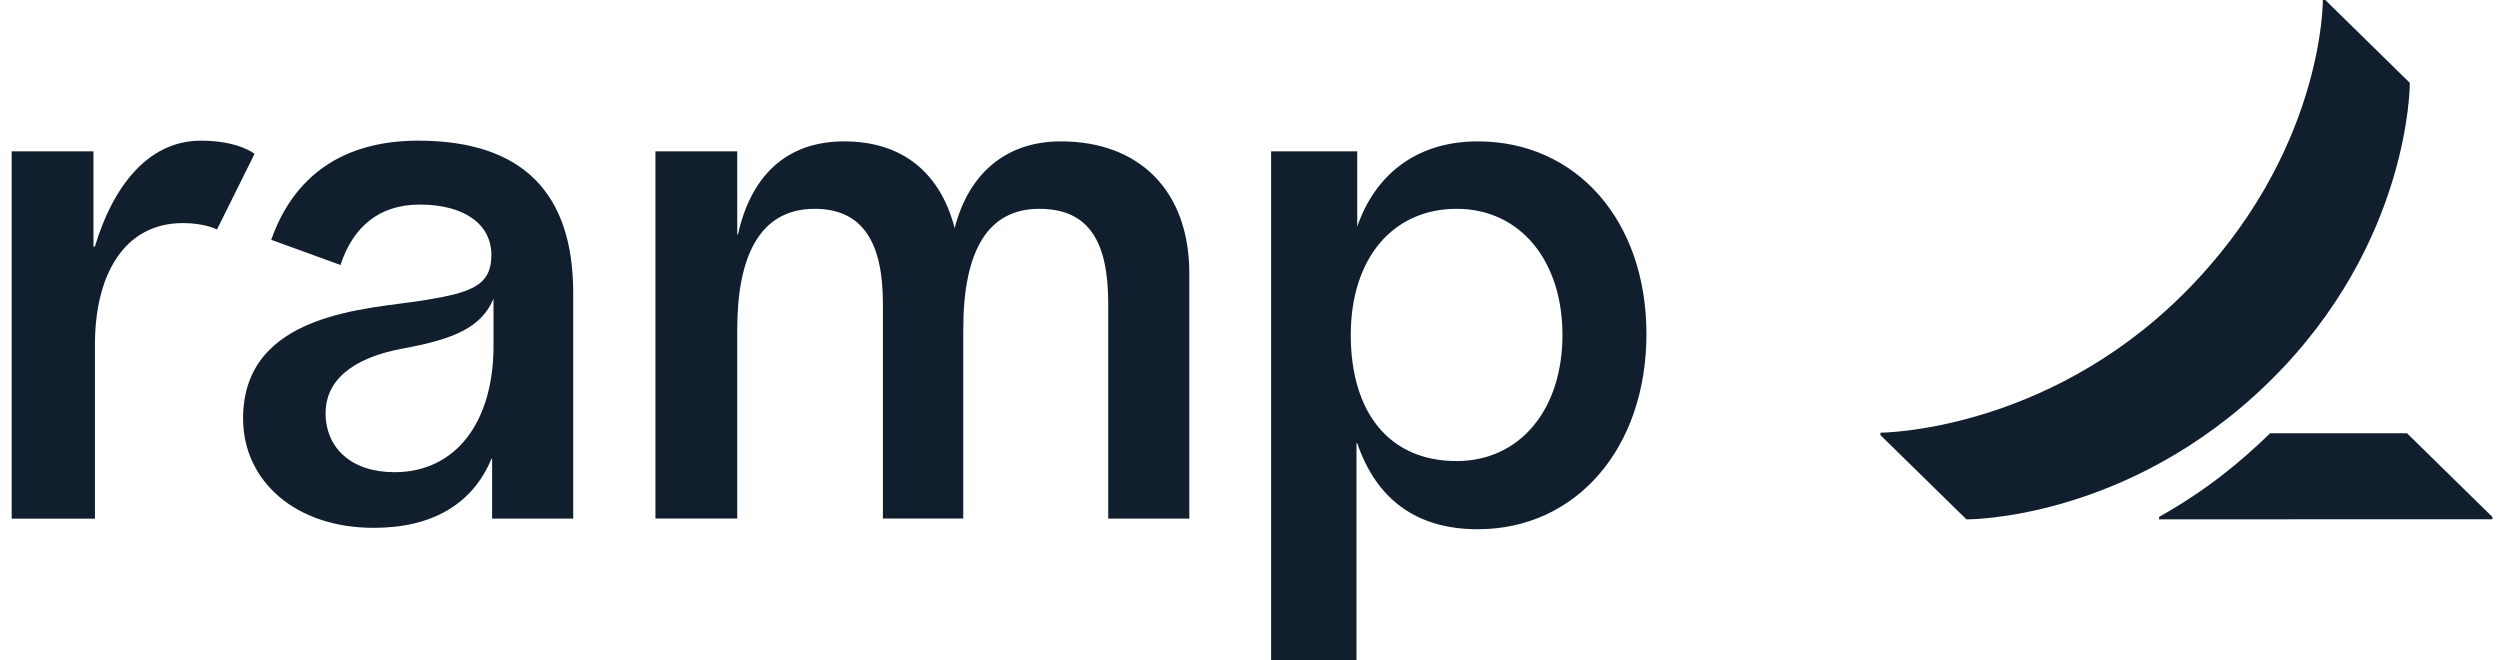
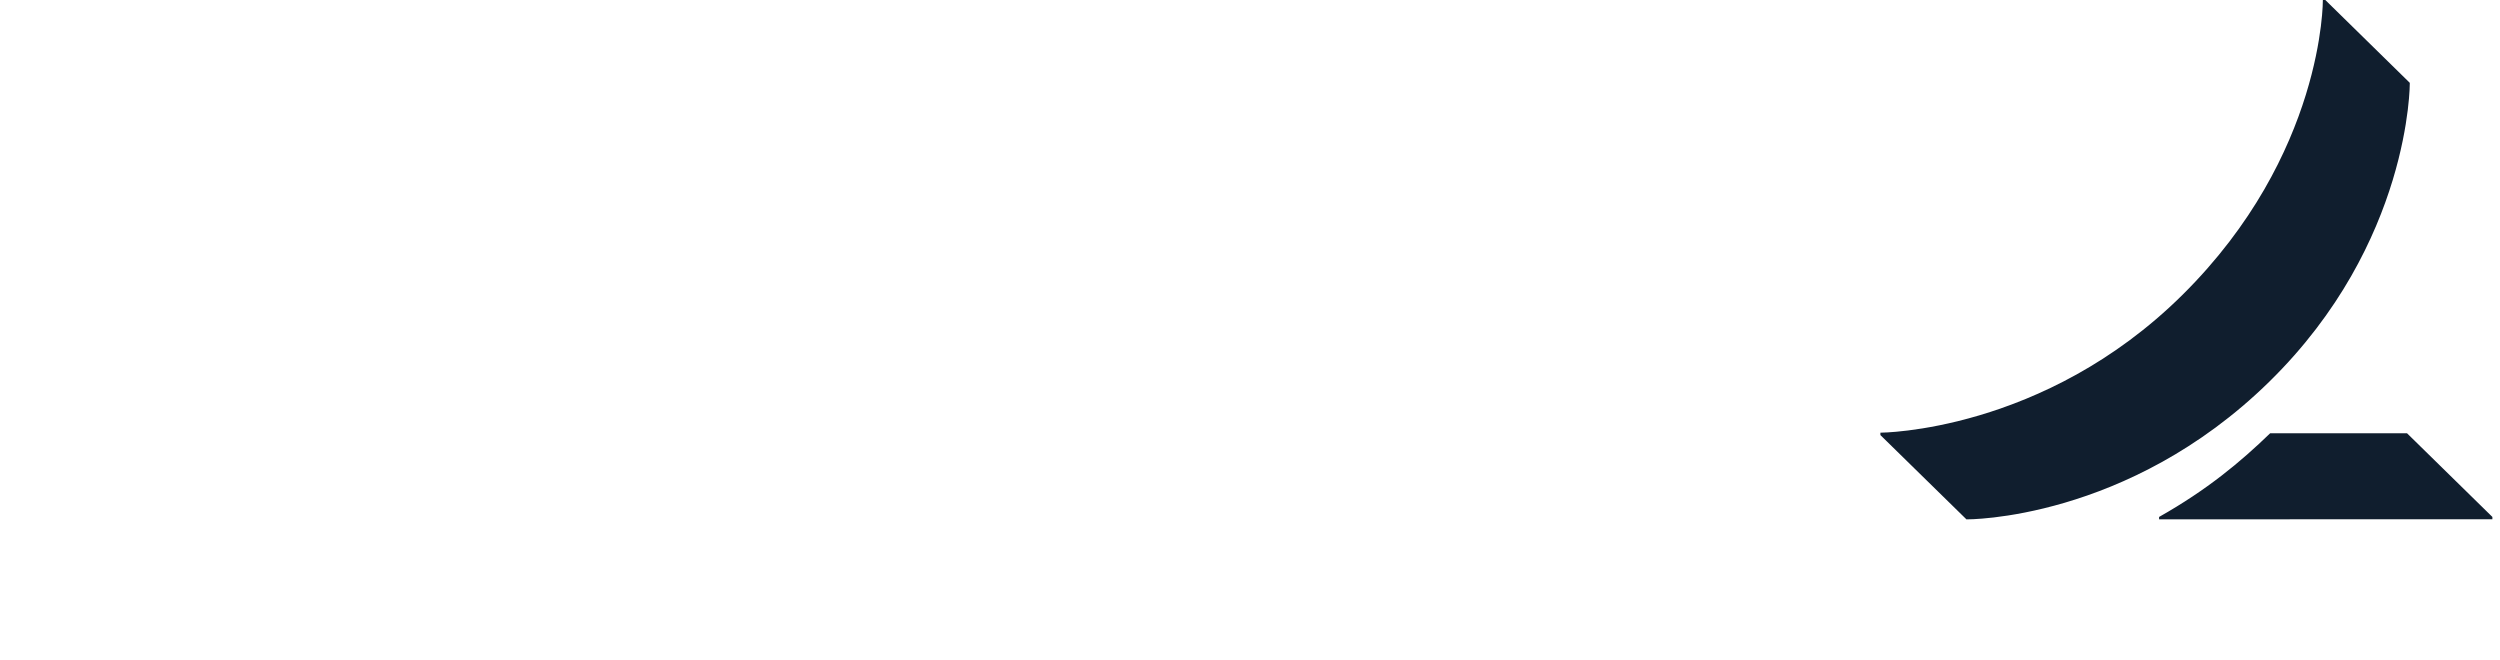
<svg xmlns="http://www.w3.org/2000/svg" width="125" height="33" viewBox="0 0 125 33" fill="none">
-   <path d="M9.147 11.154C6.196 11.154 4.747 13.755 4.747 17.228V25.932H0.584V7.565H4.674V12.33H4.745C5.618 9.4 7.359 7.033 10.043 7.033C11.932 7.033 12.728 7.692 12.728 7.692L10.849 11.475C10.849 11.475 10.251 11.154 9.147 11.154ZM59.466 13.675V25.93H55.411V15.167C55.411 12.077 54.442 10.441 51.967 10.441C49.403 10.441 48.163 12.51 48.163 16.48V25.928H44.145V15.167C44.145 12.197 43.187 10.441 40.736 10.441C37.938 10.441 36.862 12.892 36.862 16.48V25.928H32.772V7.565H36.862V11.724H36.898C37.535 8.845 39.274 7.069 42.208 7.069C45.117 7.069 47.014 8.632 47.733 11.405C48.418 8.737 50.241 7.069 53.043 7.069C56.952 7.069 59.466 9.52 59.466 13.675ZM20.909 7.033C17.146 7.033 14.684 8.8 13.561 11.99L17.025 13.249C17.656 11.325 18.973 10.229 20.982 10.229C23.242 10.229 24.57 11.224 24.57 12.752C24.57 14.313 23.513 14.64 21.126 15.026C18.47 15.454 12.154 15.594 12.154 20.922C12.154 24.043 14.764 26.392 18.685 26.392C21.632 26.392 23.64 25.187 24.569 22.945H24.605V25.93H28.66V14.635C28.658 9.693 26.171 7.033 20.909 7.033ZM24.676 17.285C24.676 21.136 22.77 23.61 19.725 23.61C17.572 23.61 16.28 22.402 16.28 20.659C16.28 19.025 17.608 17.891 20.155 17.424C22.761 16.945 24.073 16.354 24.676 14.937V17.285ZM73.89 7.069C70.788 7.069 68.739 8.773 67.862 11.334V7.565H63.556V33H67.825V22.162H67.862C68.812 24.936 70.79 26.462 73.89 26.462C78.804 26.462 82.322 22.413 82.322 16.692C82.32 11.011 78.804 7.069 73.89 7.069ZM72.83 23.053C69.426 23.053 67.538 20.583 67.538 16.747C67.538 12.911 69.65 10.441 72.83 10.441C76.008 10.441 78.123 13.031 78.123 16.747C78.123 20.466 76.01 23.053 72.83 23.053Z" fill="#101E2E" />
-   <path d="M124.619 25.847V25.962L107.954 25.967V25.847C110.357 24.49 112.015 23.107 113.508 21.663H120.351L124.619 25.847ZM120.49 4.143L116.265 0H116.143C116.143 0 116.214 7.722 109.122 14.745C102.181 21.618 94.02 21.634 94.02 21.634V21.754L98.323 25.969C98.323 25.969 106.366 26.049 113.47 19.08C120.549 12.135 120.49 4.143 120.49 4.143Z" fill="#101E2E" />
+   <path d="M124.619 25.847V25.962L107.954 25.967V25.847C110.357 24.49 112.015 23.107 113.508 21.663H120.351L124.619 25.847M120.49 4.143L116.265 0H116.143C116.143 0 116.214 7.722 109.122 14.745C102.181 21.618 94.02 21.634 94.02 21.634V21.754L98.323 25.969C98.323 25.969 106.366 26.049 113.47 19.08C120.549 12.135 120.49 4.143 120.49 4.143Z" fill="#101E2E" />
</svg>